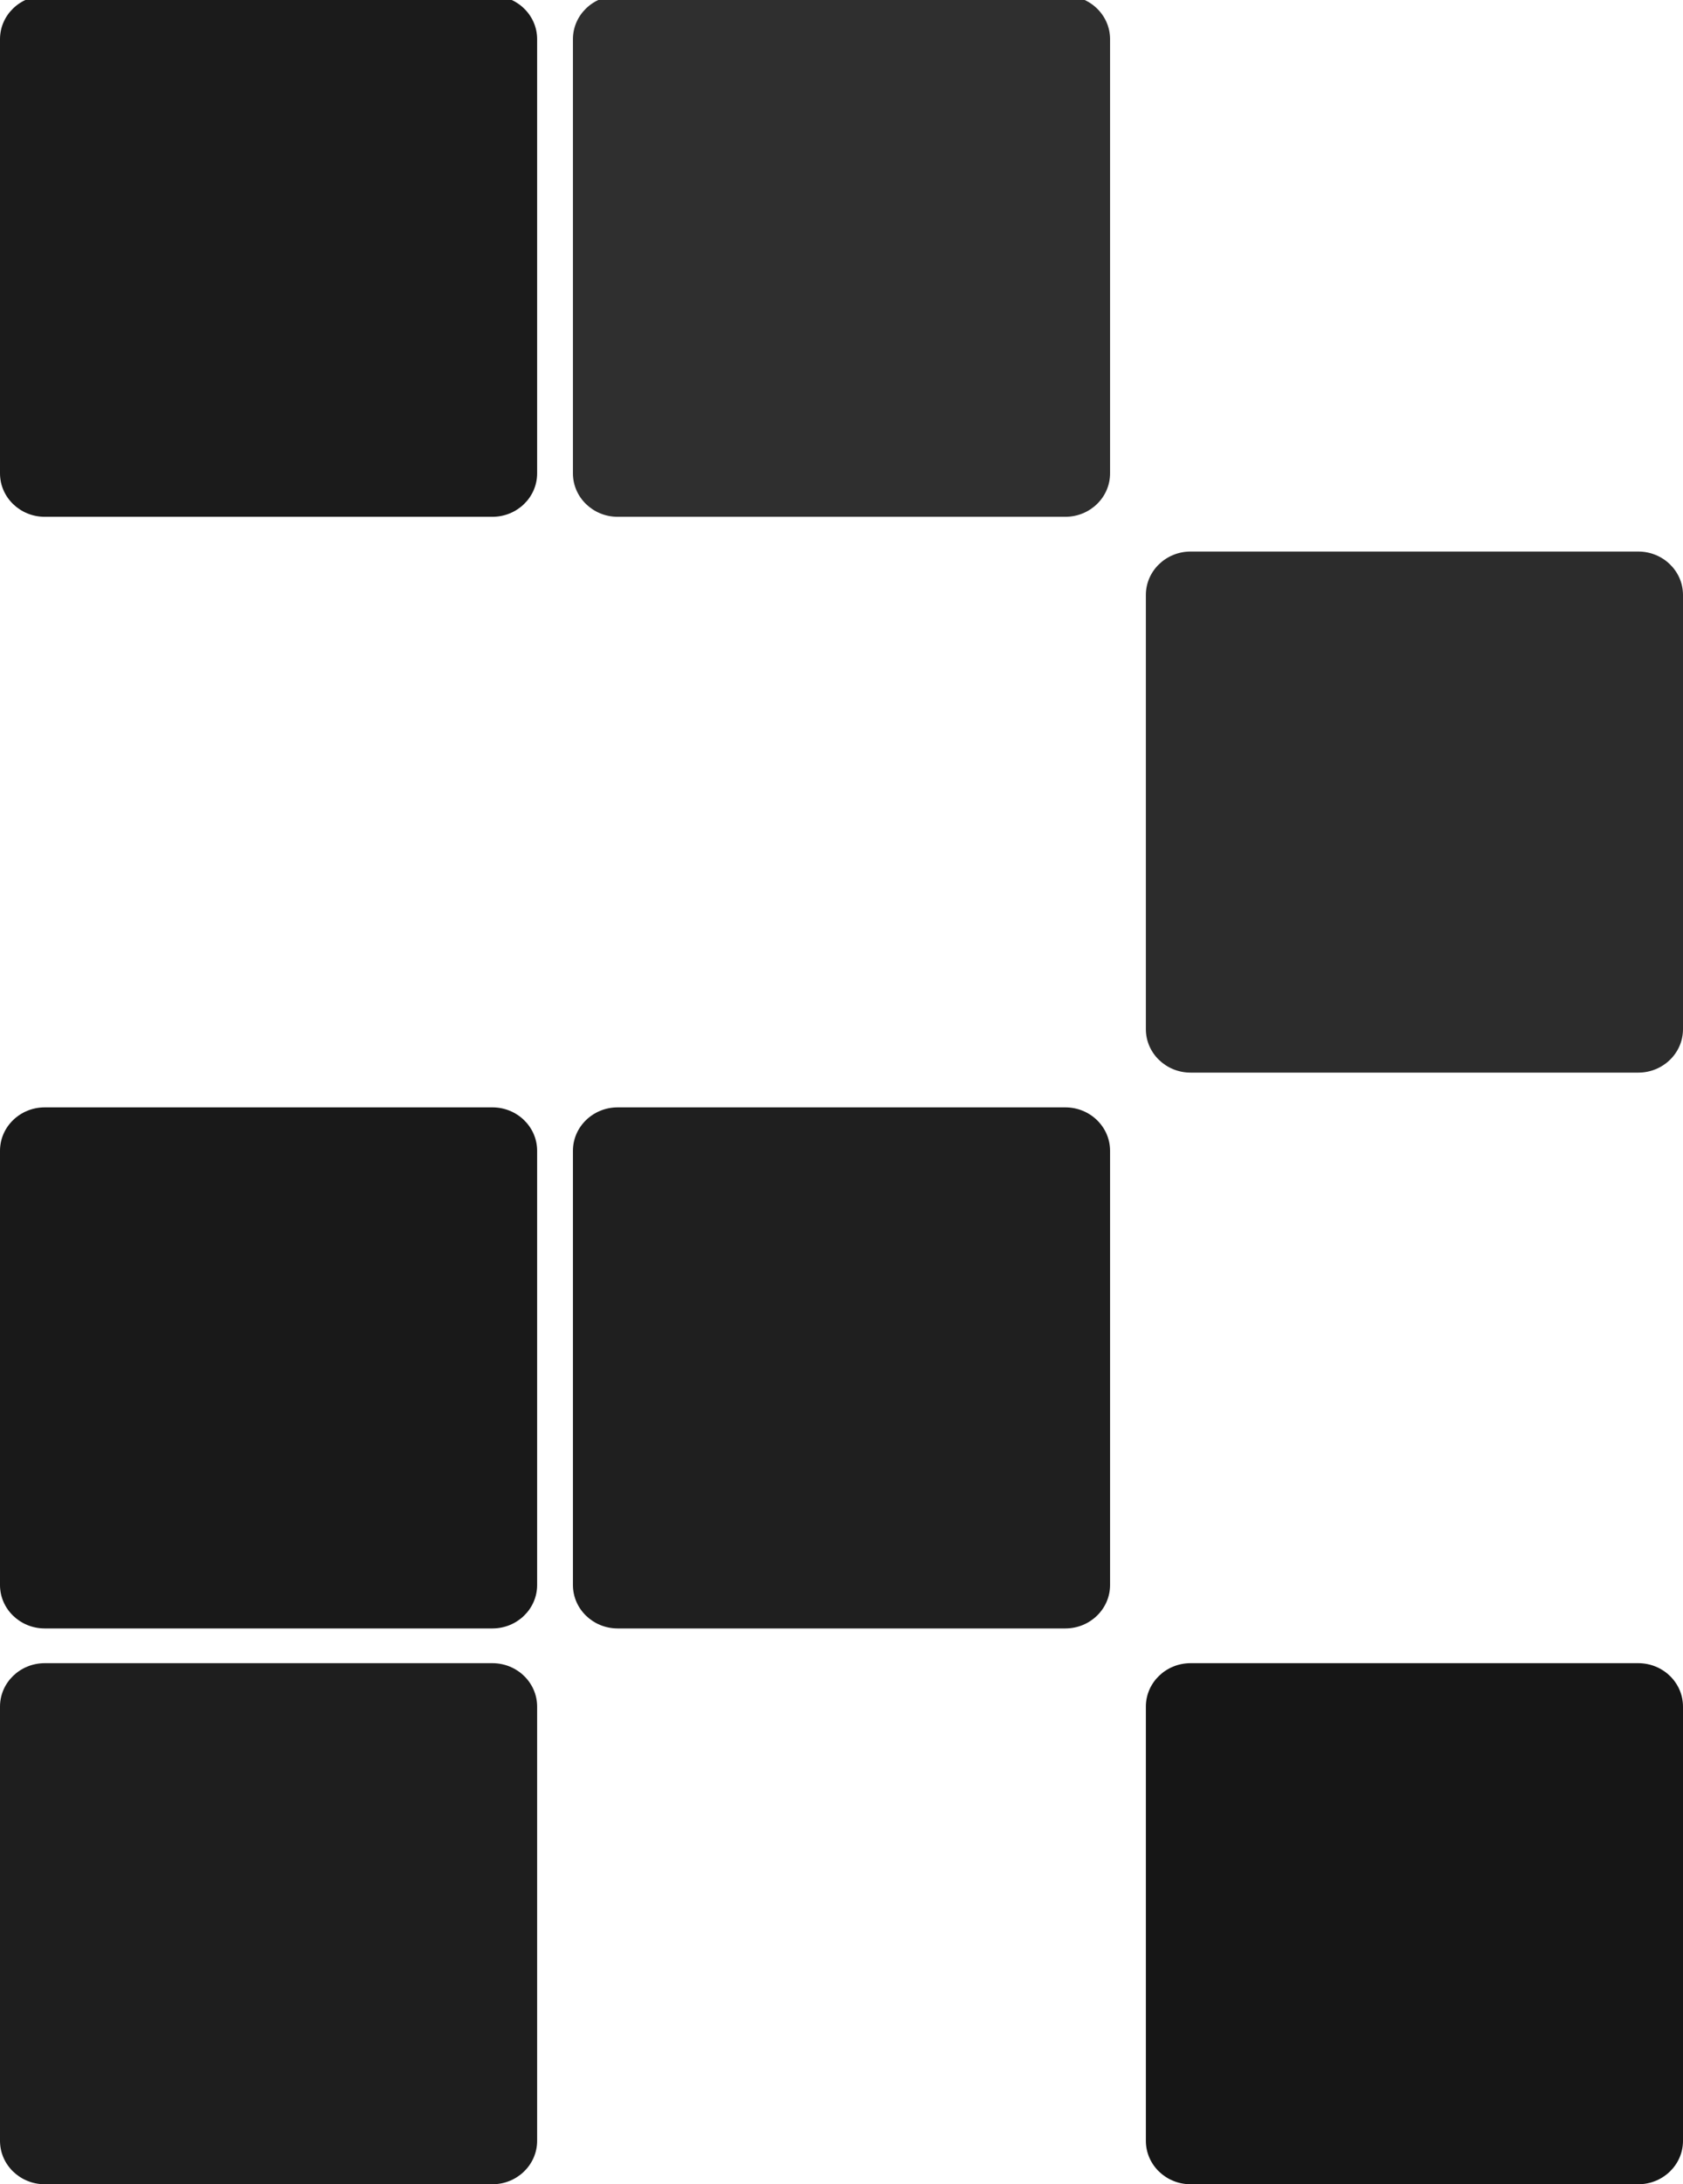
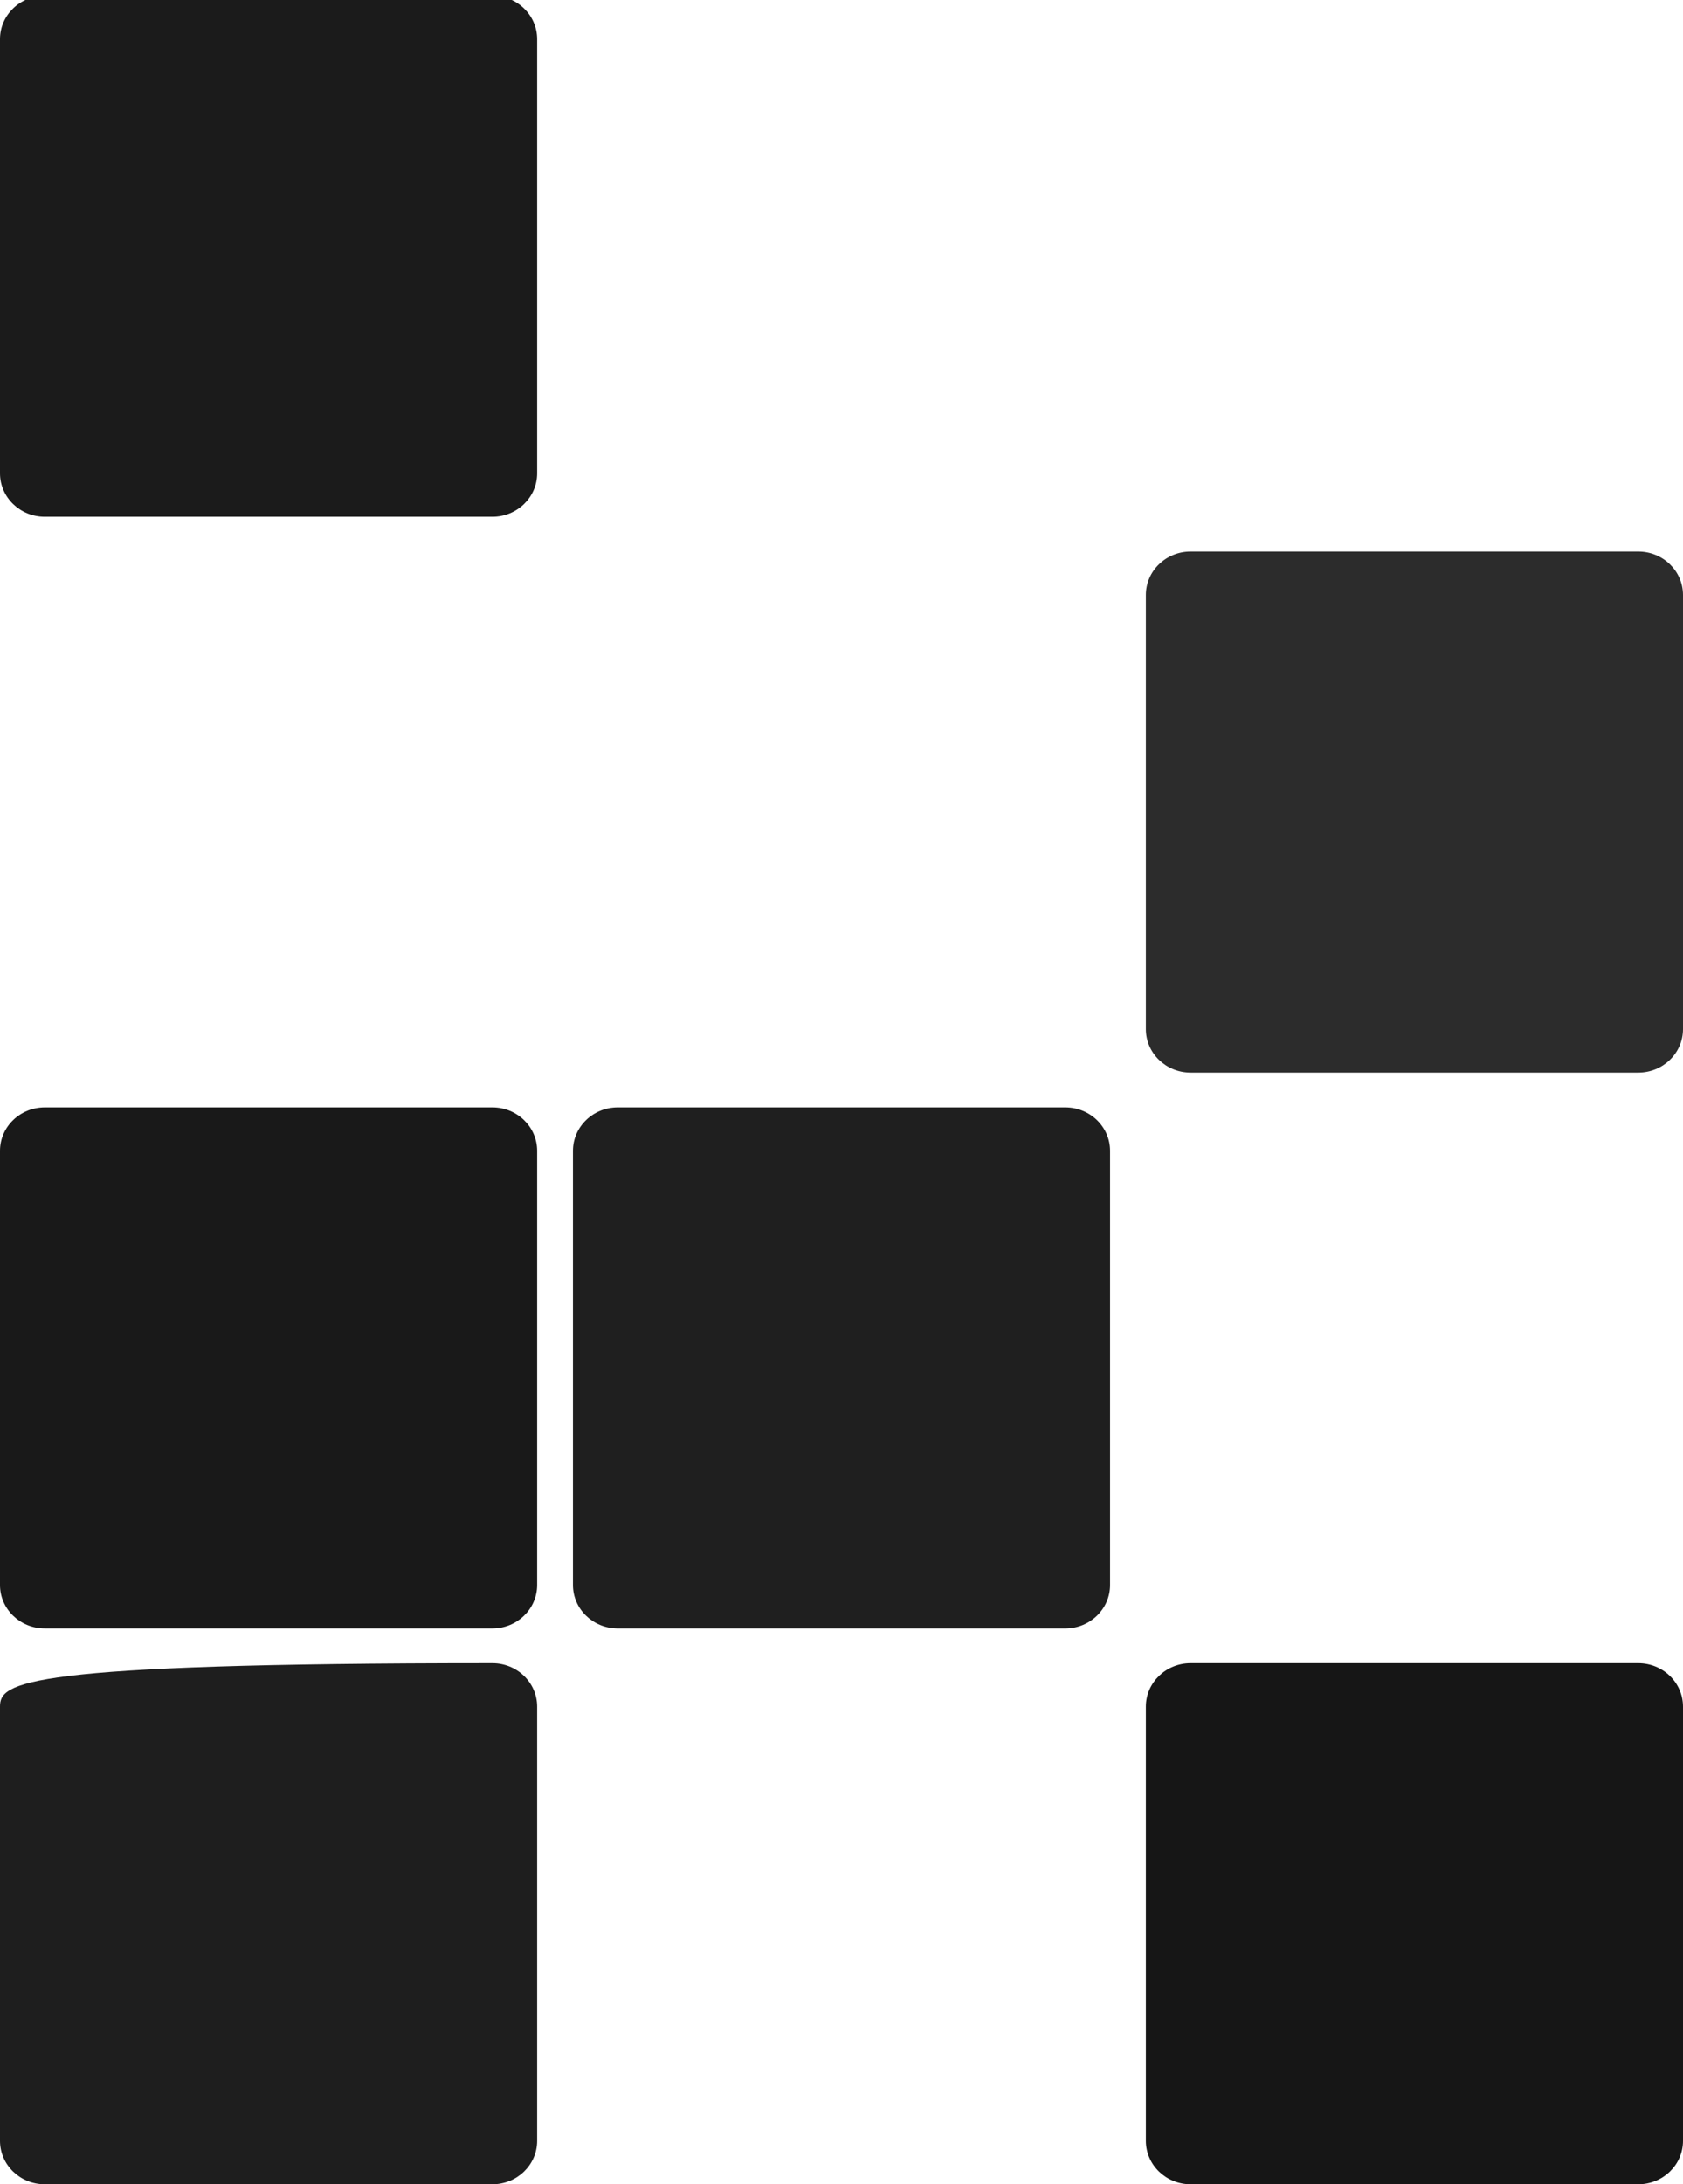
<svg xmlns="http://www.w3.org/2000/svg" width="394" height="511" viewBox="0 0 394 511" fill="none">
  <path d="M249.394 259.064H144.606C138.819 259.064 134.128 263.612 134.128 269.222V370.81C134.128 376.42 138.819 380.968 144.606 380.968H249.394C255.181 380.968 259.872 376.42 259.872 370.81V269.222C259.872 263.612 255.181 259.064 249.394 259.064Z" fill="#1F1F1F" />
  <path d="M383.521 389.095H278.734C272.947 389.095 268.255 393.643 268.255 399.254V500.841C268.255 506.452 272.947 511 278.734 511H383.521C389.308 511 394 506.452 394 500.841V399.254C394 393.643 389.309 389.095 383.521 389.095Z" fill="#161616" />
  <path d="M383.521 129.032H278.734C272.947 129.032 268.255 133.58 268.255 139.19V240.778C268.255 246.388 272.947 250.937 278.734 250.937H383.521C389.309 250.937 394 246.388 394 240.778V139.19C394 133.58 389.308 129.032 383.521 129.032Z" fill="#2C2C2C" />
-   <path d="M249.394 -1H144.606C138.819 -1 134.128 3.548 134.128 9.159V110.746C134.128 116.357 138.819 120.905 144.606 120.905H249.394C255.181 120.905 259.872 116.357 259.872 110.746V9.159C259.872 3.548 255.181 -1 249.394 -1Z" fill="#2F2F2F" />
  <path d="M115.266 -1H10.479C4.691 -1 0 3.548 0 9.159V110.746C0 116.357 4.691 120.905 10.479 120.905H115.266C121.053 120.905 125.745 116.357 125.745 110.746V9.159C125.745 3.548 121.053 -1 115.266 -1Z" fill="#1B1B1B" />
  <path d="M115.266 259.064H10.479C4.691 259.064 0 263.612 0 269.222V370.81C0 376.42 4.691 380.968 10.479 380.968H115.266C121.053 380.968 125.745 376.42 125.745 370.81V269.222C125.745 263.612 121.053 259.064 115.266 259.064Z" fill="#191919" />
-   <path d="M115.266 389.095H10.479C4.691 389.095 0 393.643 0 399.254V500.841C0 506.452 4.691 511 10.479 511H115.266C121.053 511 125.745 506.452 125.745 500.841V399.254C125.745 393.643 121.053 389.095 115.266 389.095Z" fill="#1E1E1E" />
+   <path d="M115.266 389.095C4.691 389.095 0 393.643 0 399.254V500.841C0 506.452 4.691 511 10.479 511H115.266C121.053 511 125.745 506.452 125.745 500.841V399.254C125.745 393.643 121.053 389.095 115.266 389.095Z" fill="#1E1E1E" />
</svg>